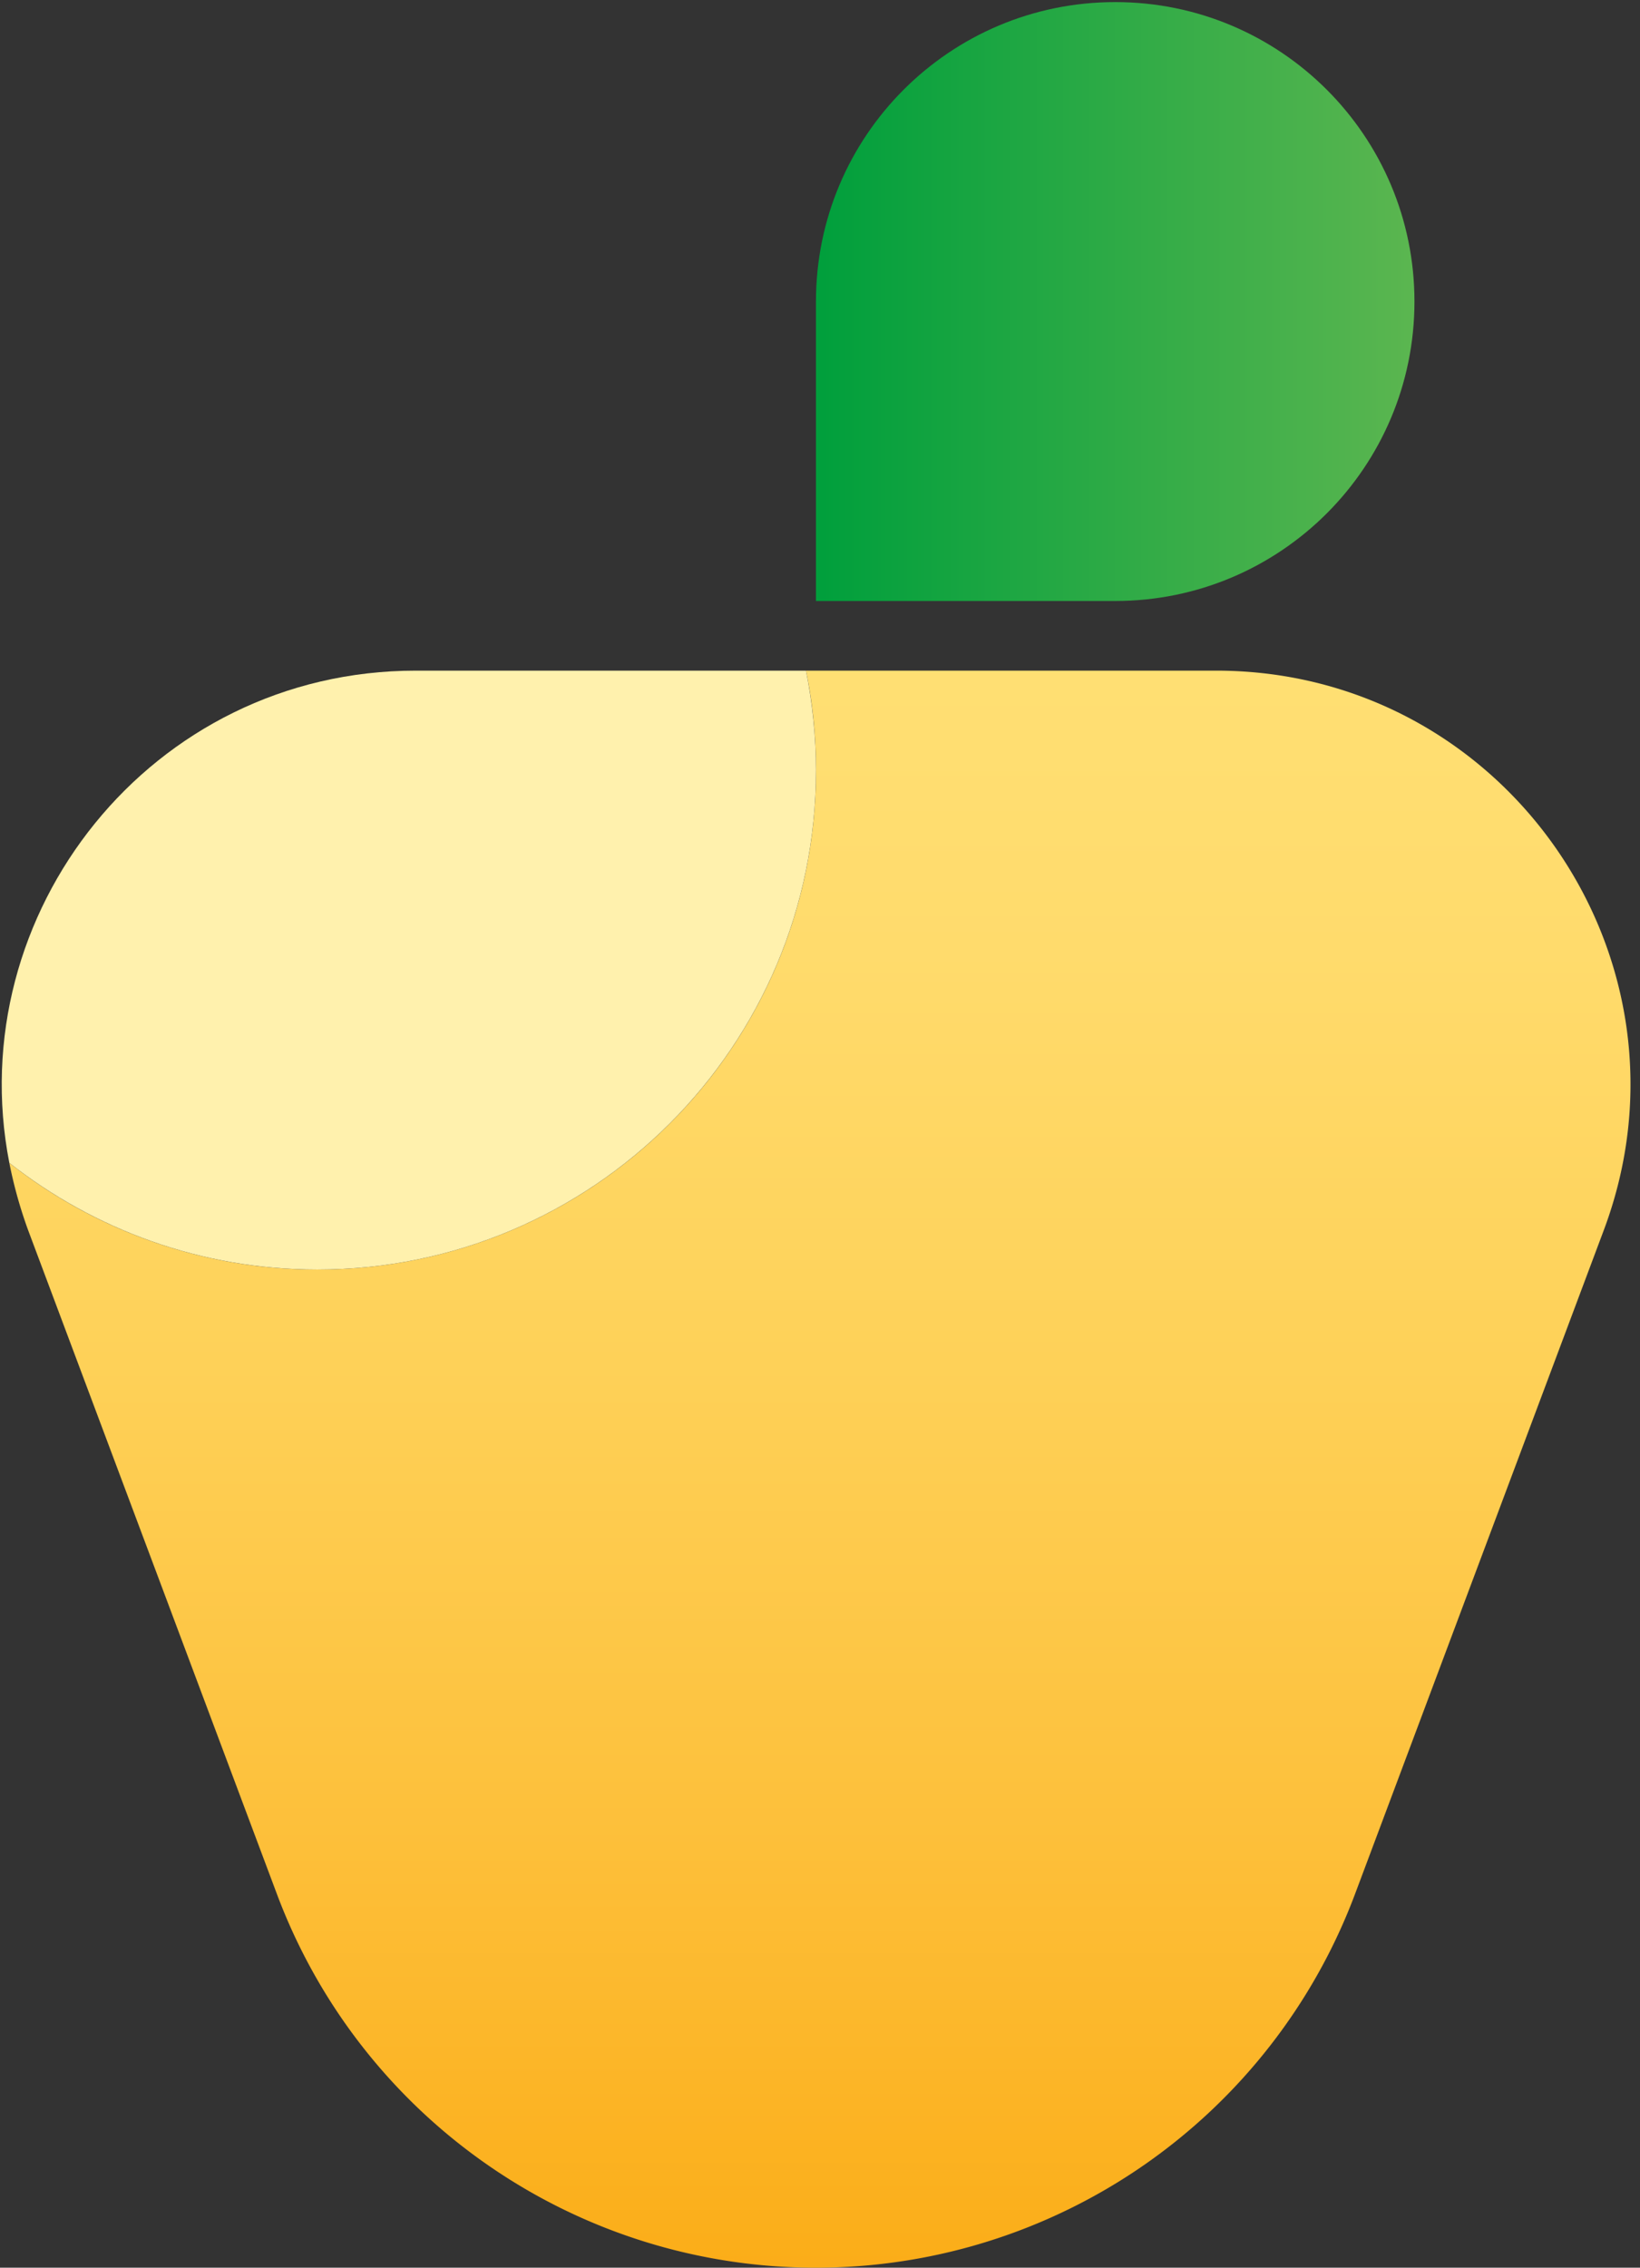
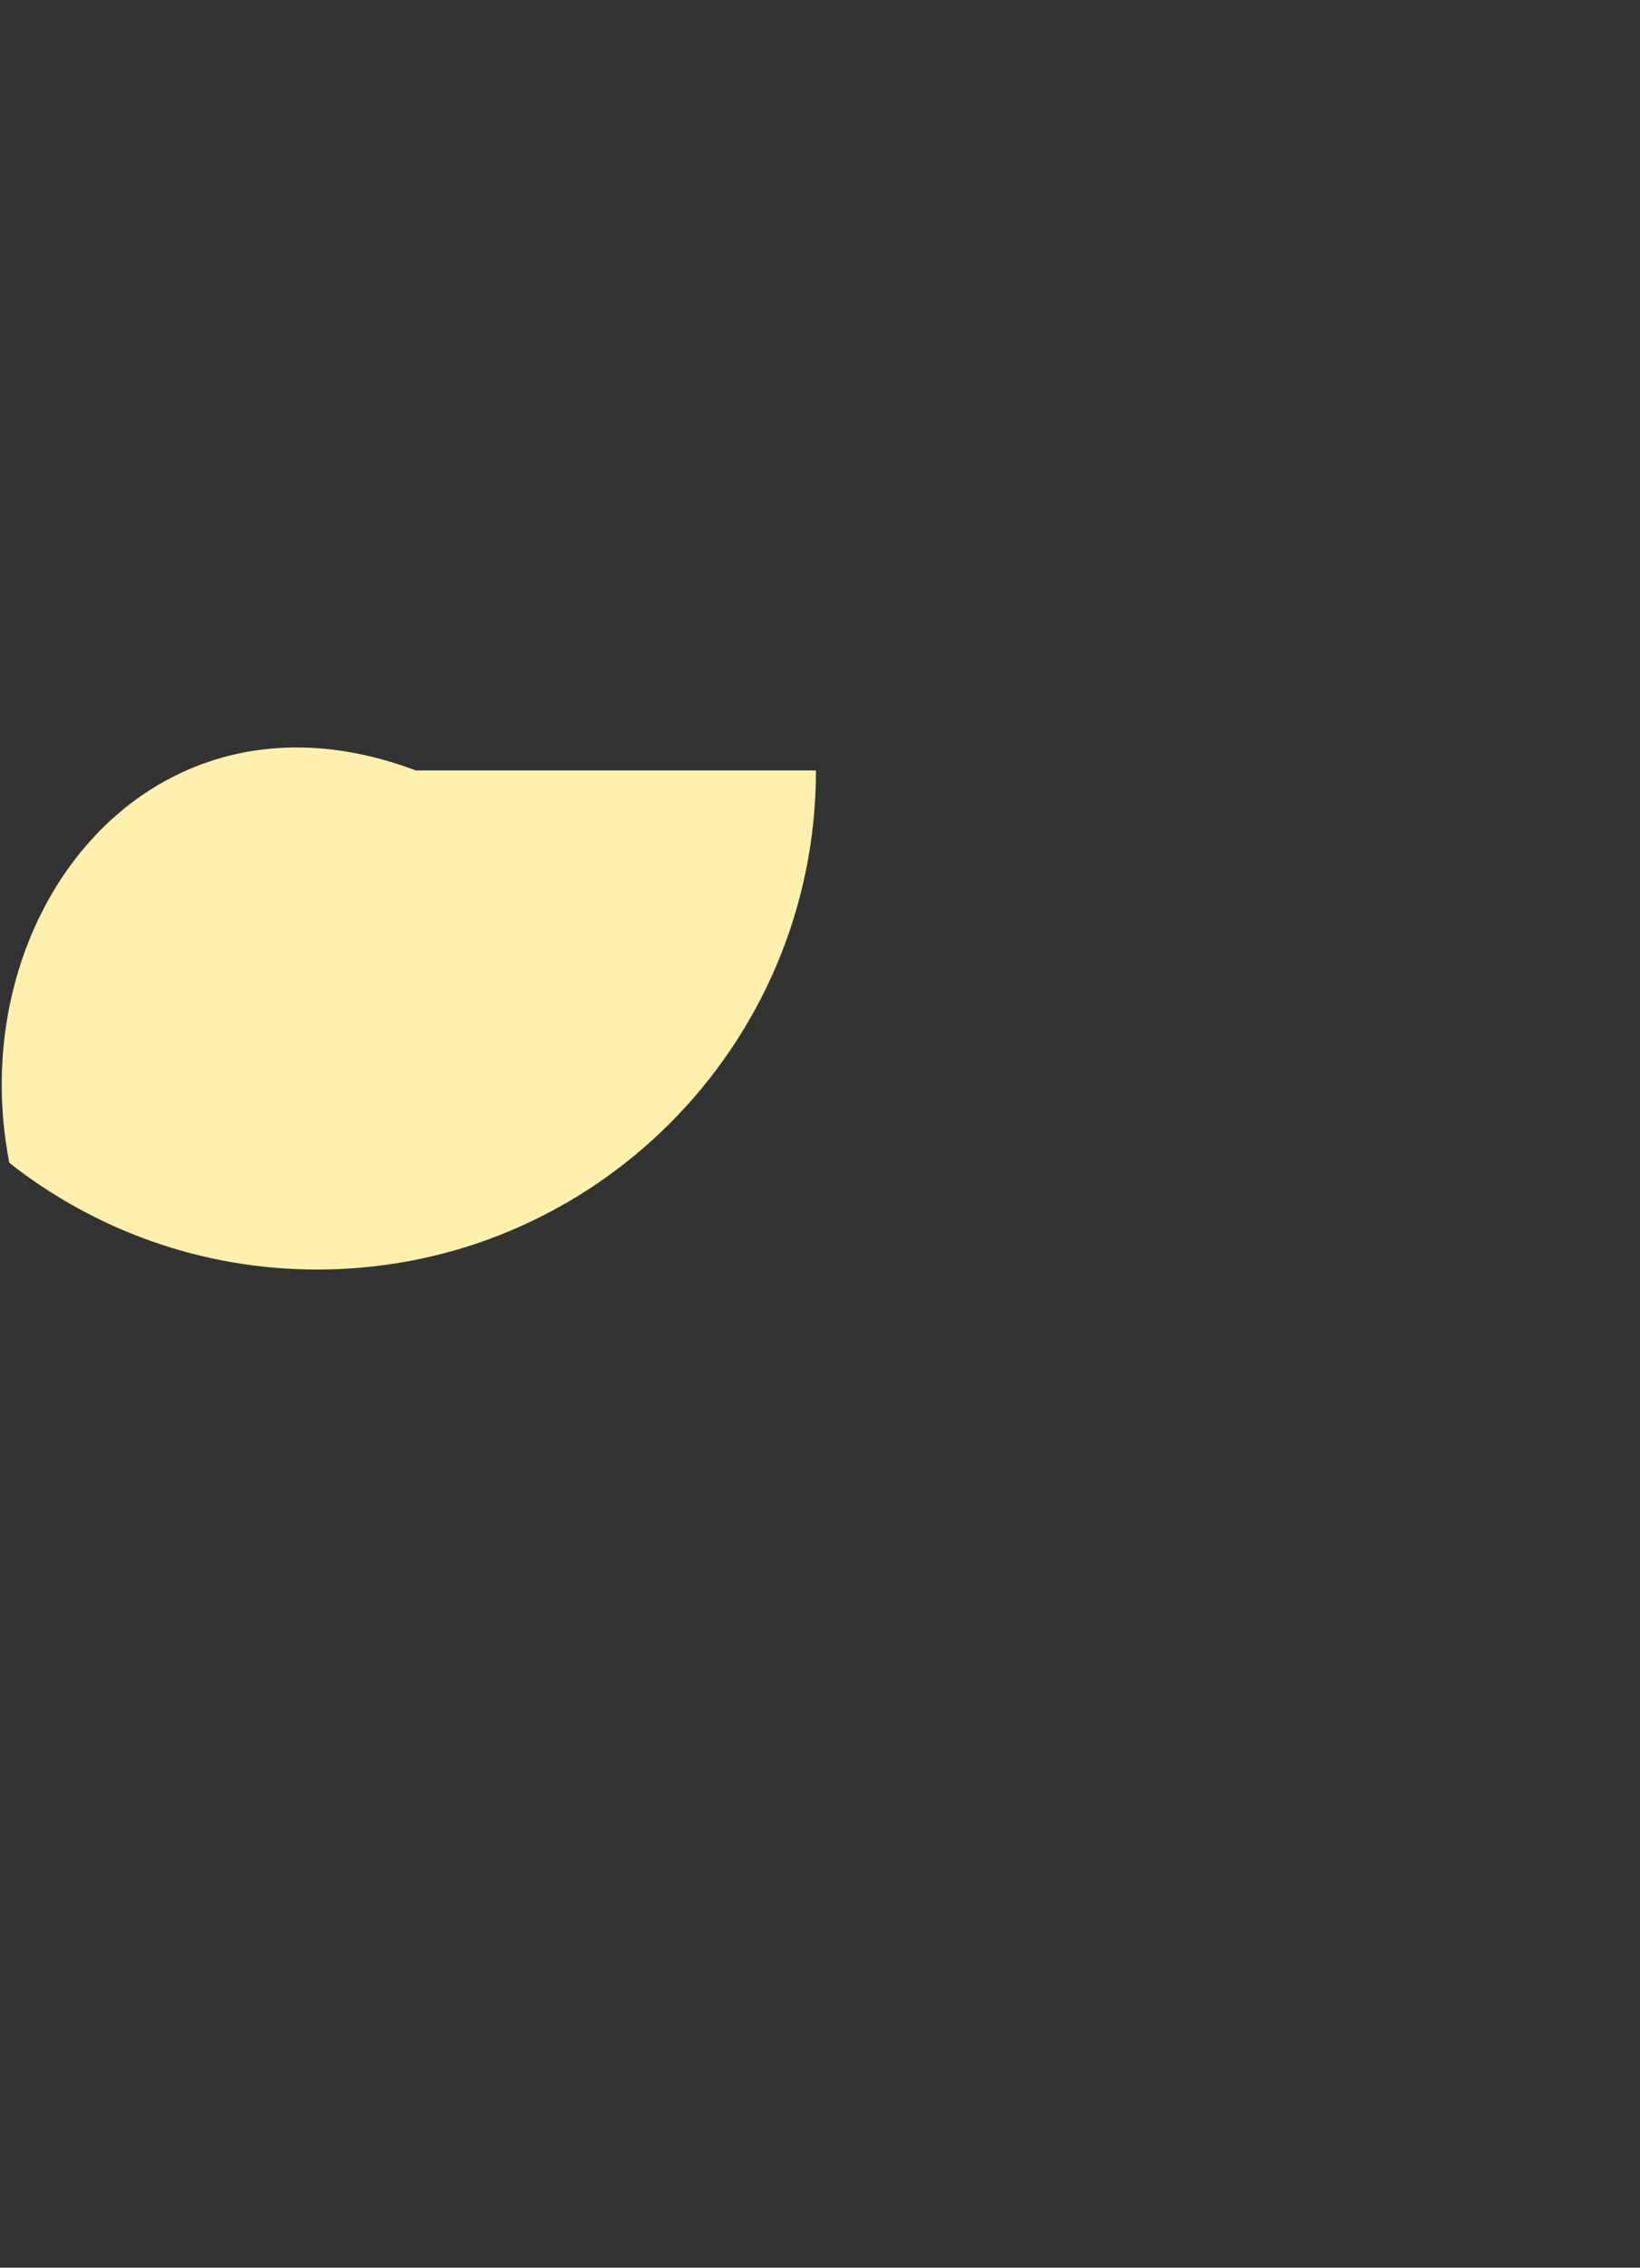
<svg xmlns="http://www.w3.org/2000/svg" fill="none" viewBox="0 0 110 152">
  <rect x="0" y="0" width="110" height="152" fill="#333333" stroke="none" />
-   <path fill="url(#paint0_linear)" d="M81.566 44.952H54.06c.446 2.156.67 4.4.67 6.69 0 18.48-14.973 33.453-33.453 33.453A33.274 33.274 0 01.625 77.943a30.207 30.207 0 001.264 4.52l16.682 44.485C24.22 142.024 38.627 152 54.729 152a38.621 38.621 0 0036.159-25.052l16.681-44.485c6.81-18.153-6.616-37.511-26.003-37.511z" />
-   <path fill="url(#paint1_linear)" d="M94.872 20.212C94.872 9.12 85.892.14 74.801.14c-11.092 0-20.072 8.98-20.072 20.072v20.071h20.072c11.091 0 20.071-8.98 20.071-20.071z" />
-   <path fill="#FFF1AD" d="M54.73 51.642c0-2.29-.239-4.535-.67-6.69H27.893C10.11 44.952-2.631 61.247.625 77.943c5.695 4.476 12.86 7.152 20.652 7.152 18.48 0 33.452-14.987 33.452-33.453z" />
+   <path fill="#FFF1AD" d="M54.73 51.642H27.893C10.11 44.952-2.631 61.247.625 77.943c5.695 4.476 12.86 7.152 20.652 7.152 18.48 0 33.452-14.987 33.452-33.453z" />
  <defs>
    <linearGradient id="paint0_linear" x1="54.991" x2="54.991" y1="151.997" y2="44.949" gradientUnits="userSpaceOnUse">
      <stop stop-color="#FBAD18" />
      <stop offset=".262" stop-color="#FDBF39" />
      <stop offset=".567" stop-color="#FED158" />
      <stop offset=".824" stop-color="#FFDB6C" />
      <stop offset="1" stop-color="#FFDF73" />
    </linearGradient>
    <linearGradient id="paint1_linear" x1="54.729" x2="94.872" y1="20.214" y2="20.214" gradientUnits="userSpaceOnUse">
      <stop stop-color="#009F3C" />
      <stop offset="1" stop-color="#5BB650" />
    </linearGradient>
  </defs>
</svg>